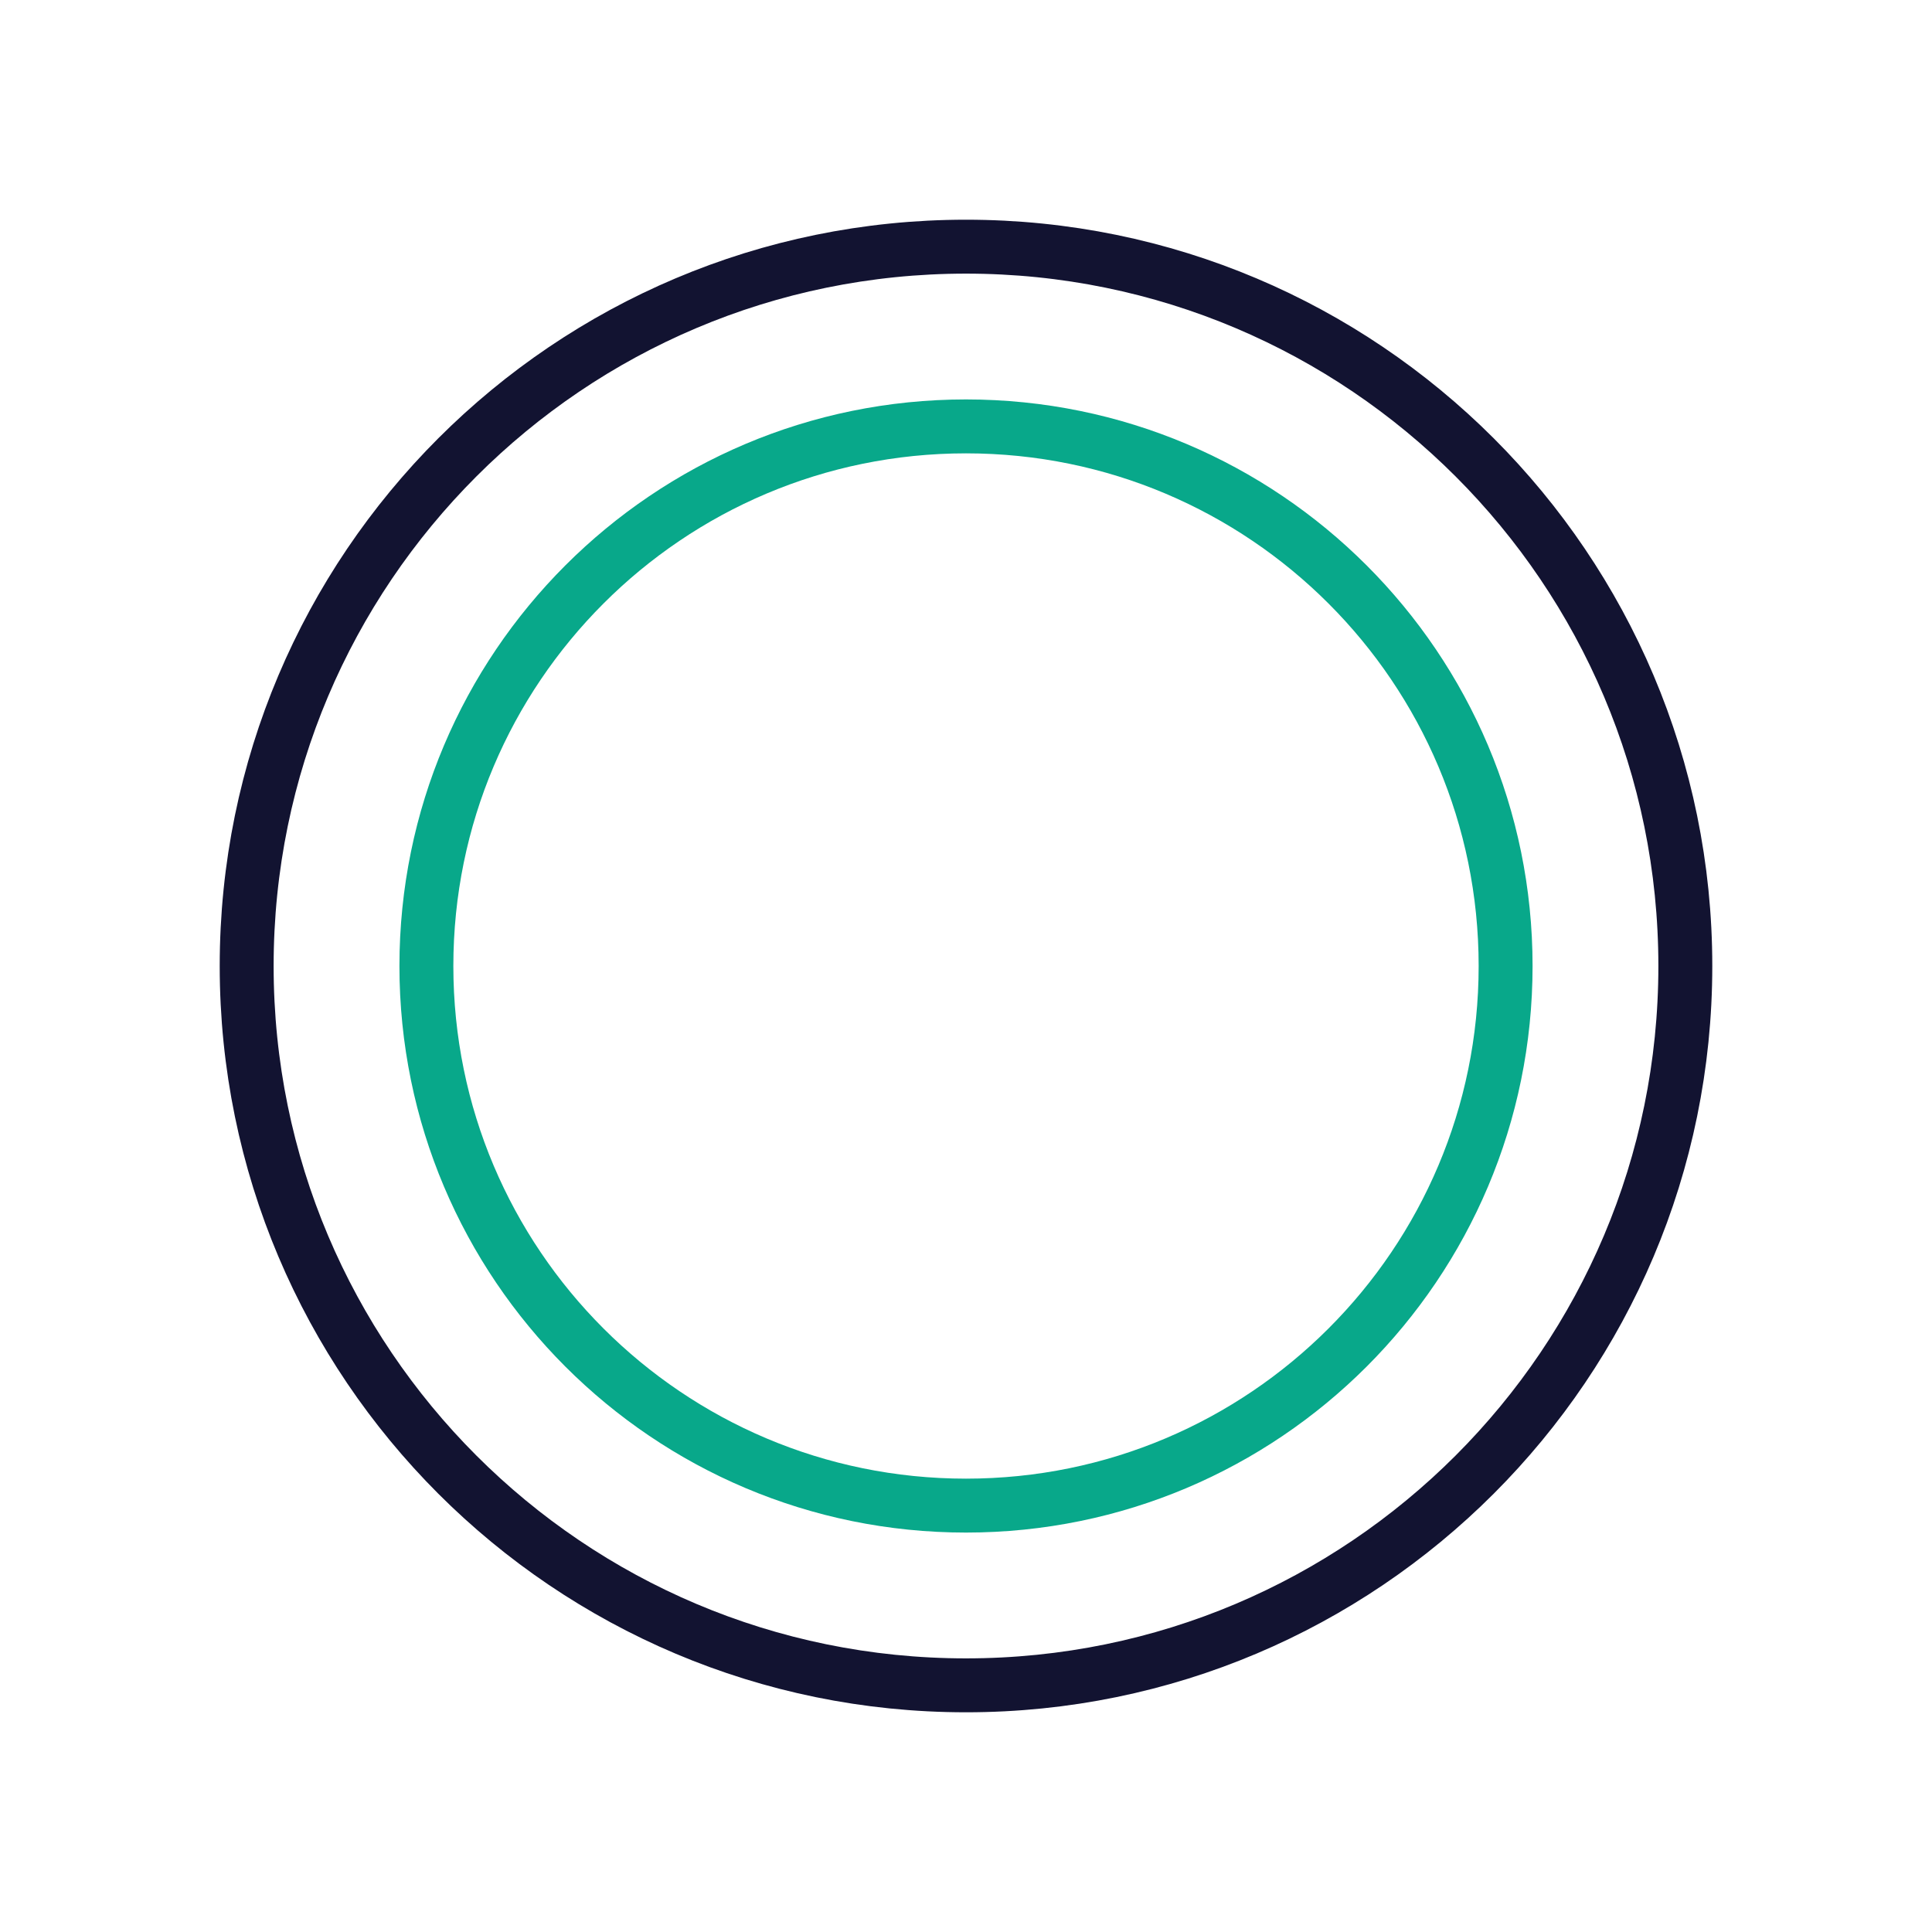
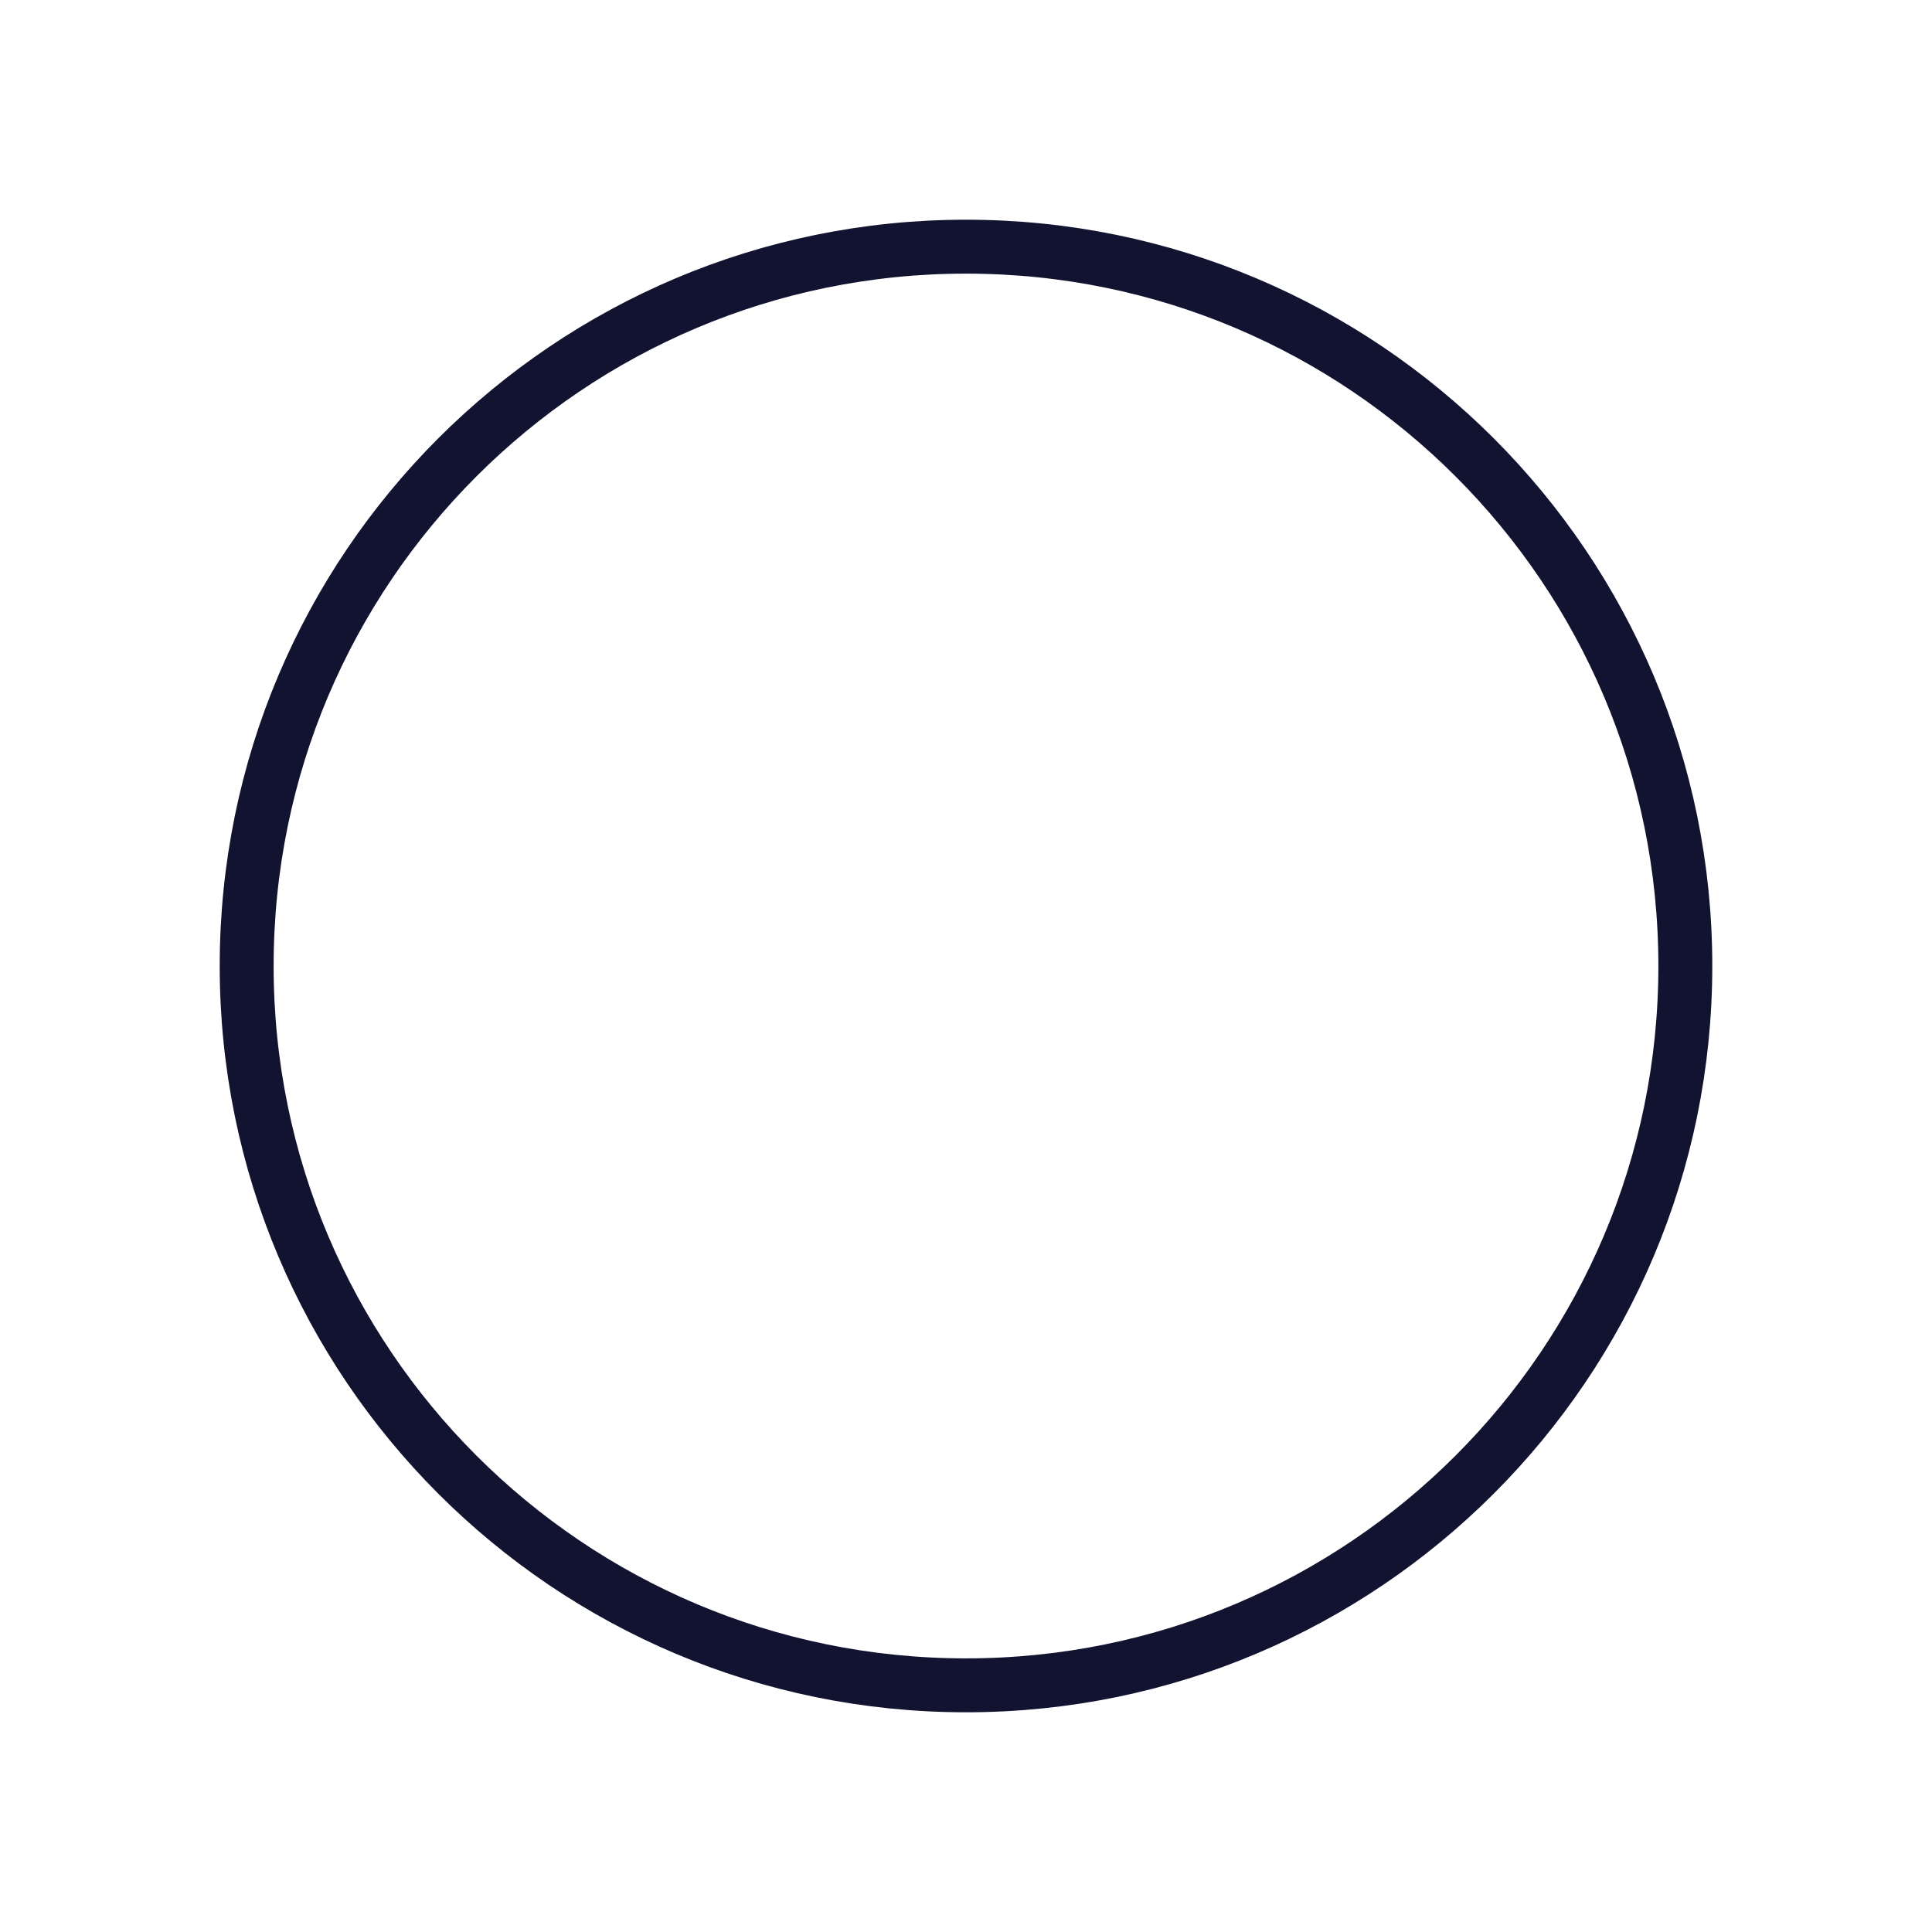
<svg xmlns="http://www.w3.org/2000/svg" width="430" height="430" viewBox="0 0 430 430" fill="none">
  <path d="M215 375.1C303.421 375.1 375.1 303.421 375.1 215C375.1 126.579 303.421 54.9 215 54.9C126.579 54.9 54.9 126.579 54.9 215C54.9 303.421 126.579 375.1 215 375.1Z" stroke="#121331" stroke-width="12" stroke-miterlimit="10" stroke-linecap="round" stroke-linejoin="round" />
-   <path d="M215 335.1C281.329 335.1 335.1 281.329 335.1 215C335.1 148.671 281.329 94.9 215 94.9C148.671 94.9 94.9 148.671 94.9 215C94.9 281.329 148.671 335.1 215 335.1Z" stroke="#08A88A" stroke-width="12" stroke-miterlimit="10" stroke-linecap="round" stroke-linejoin="round" />
</svg>